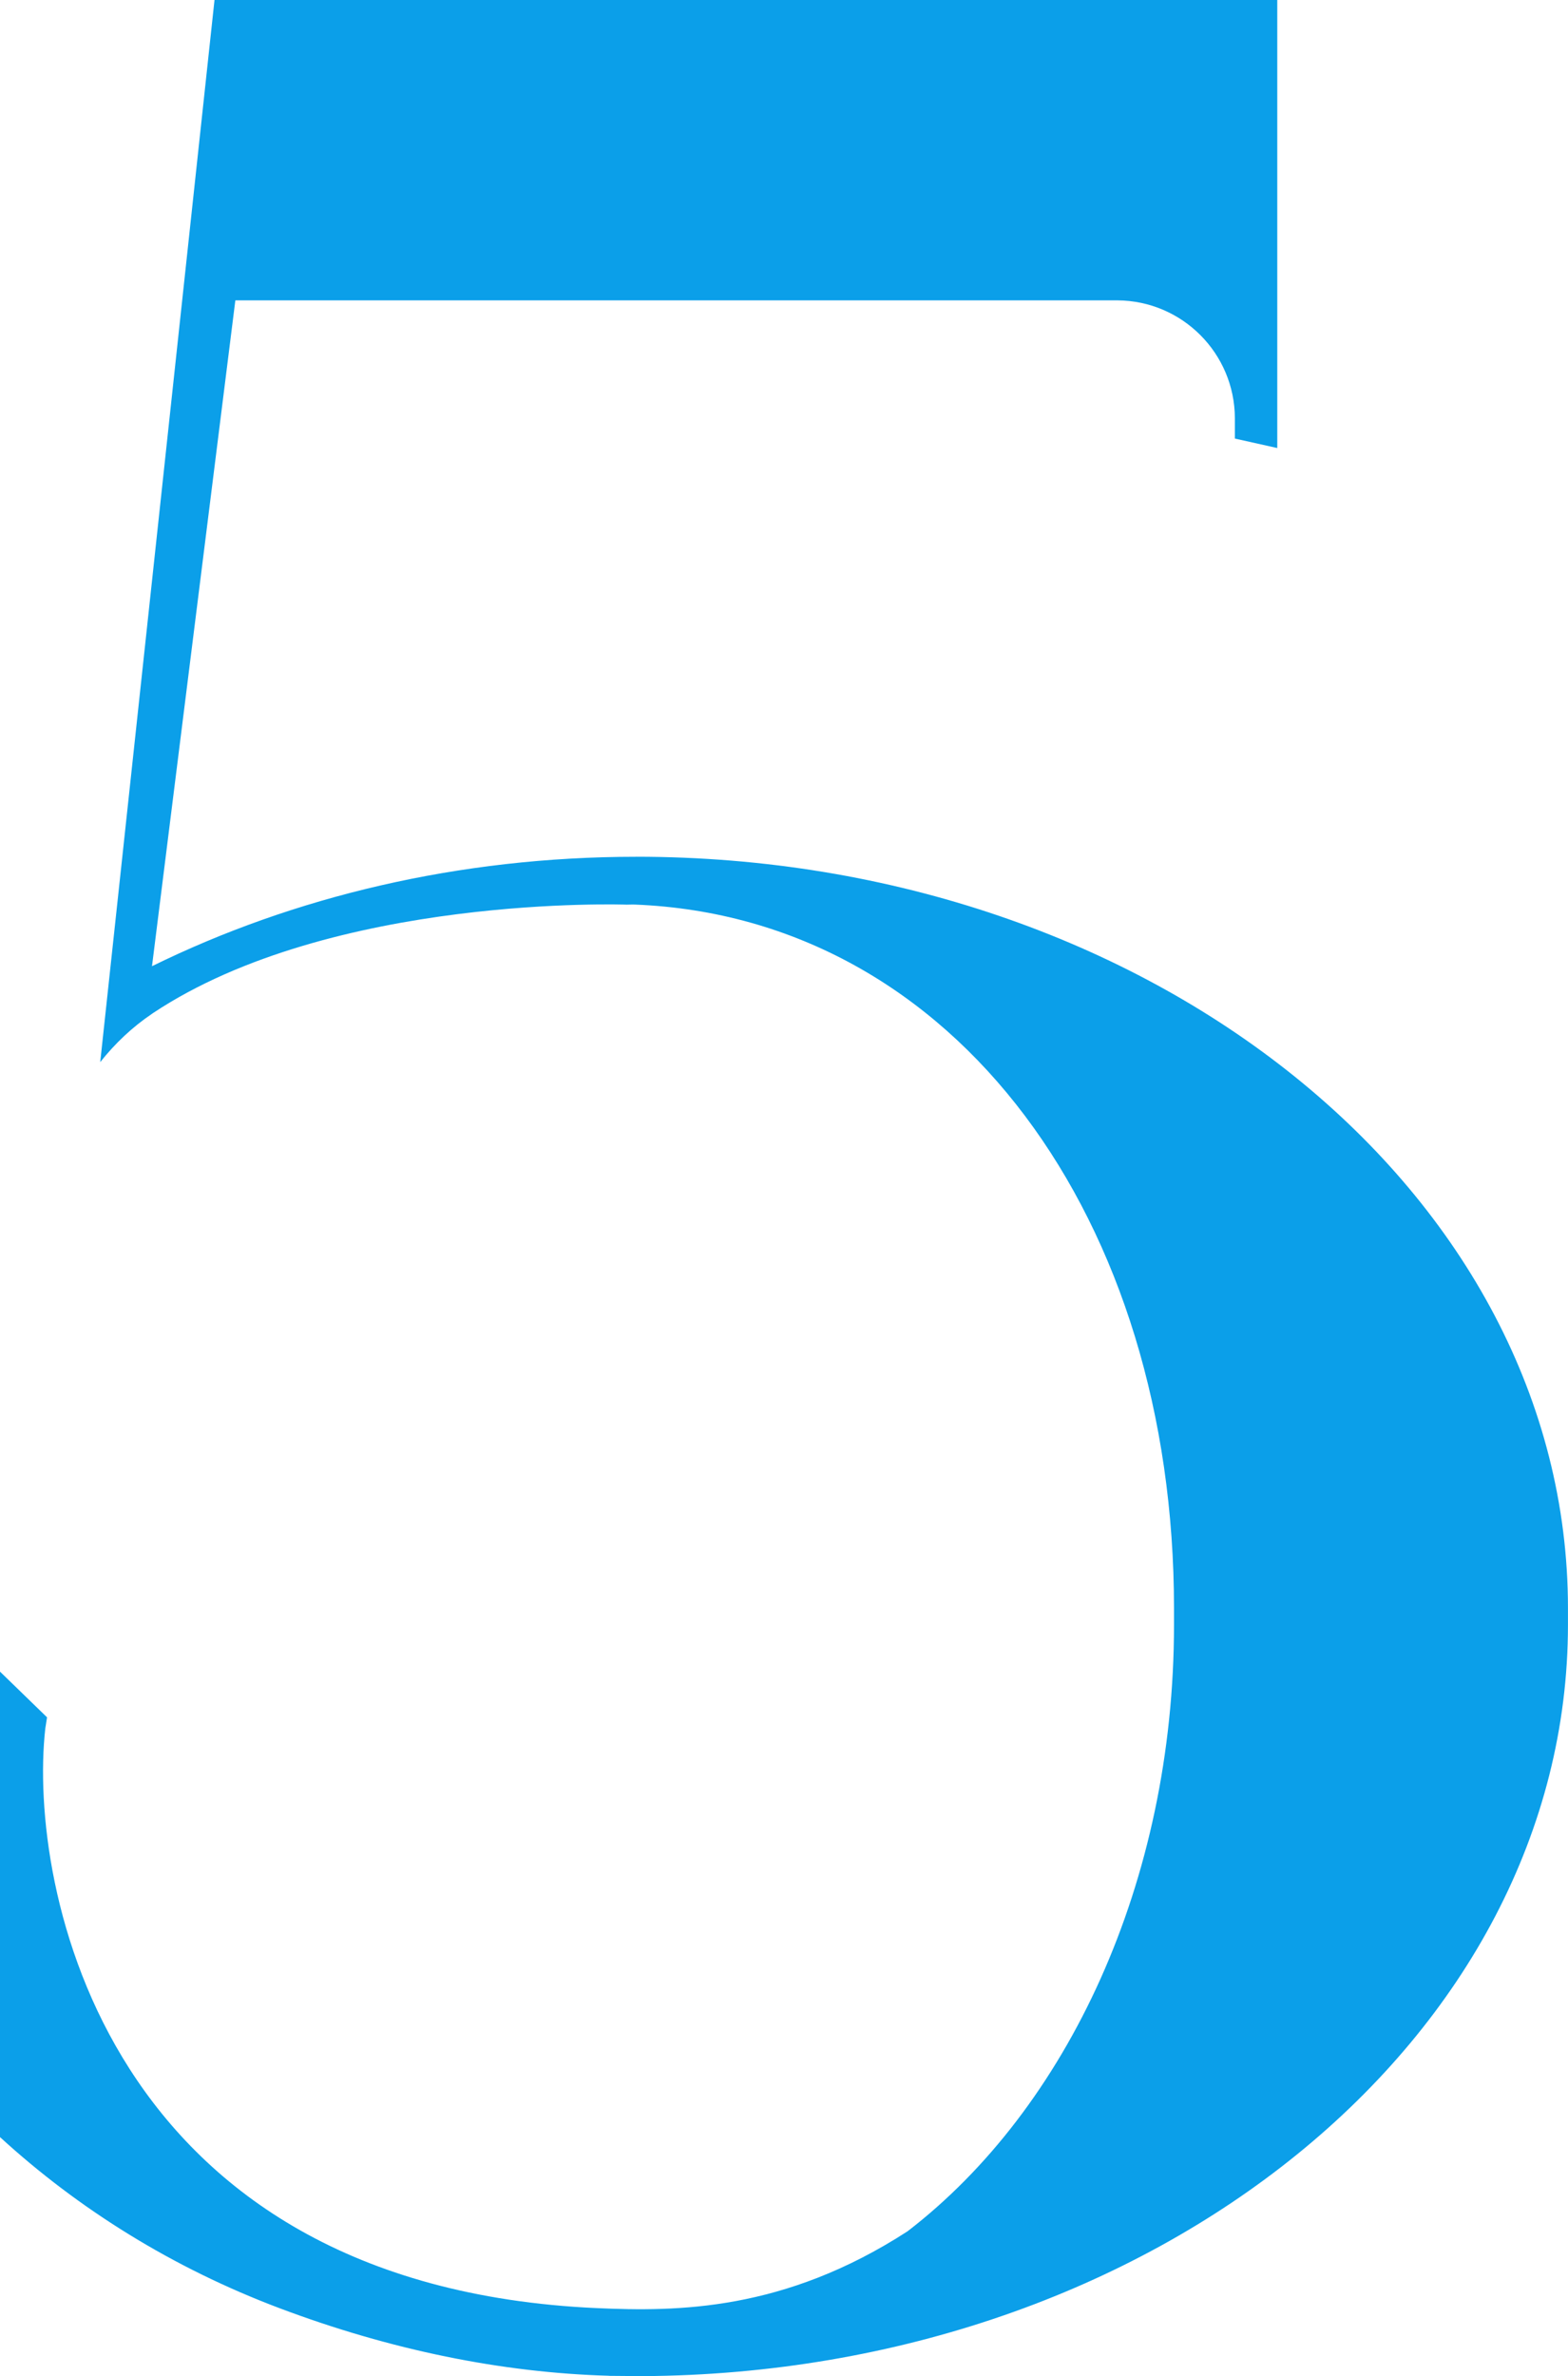
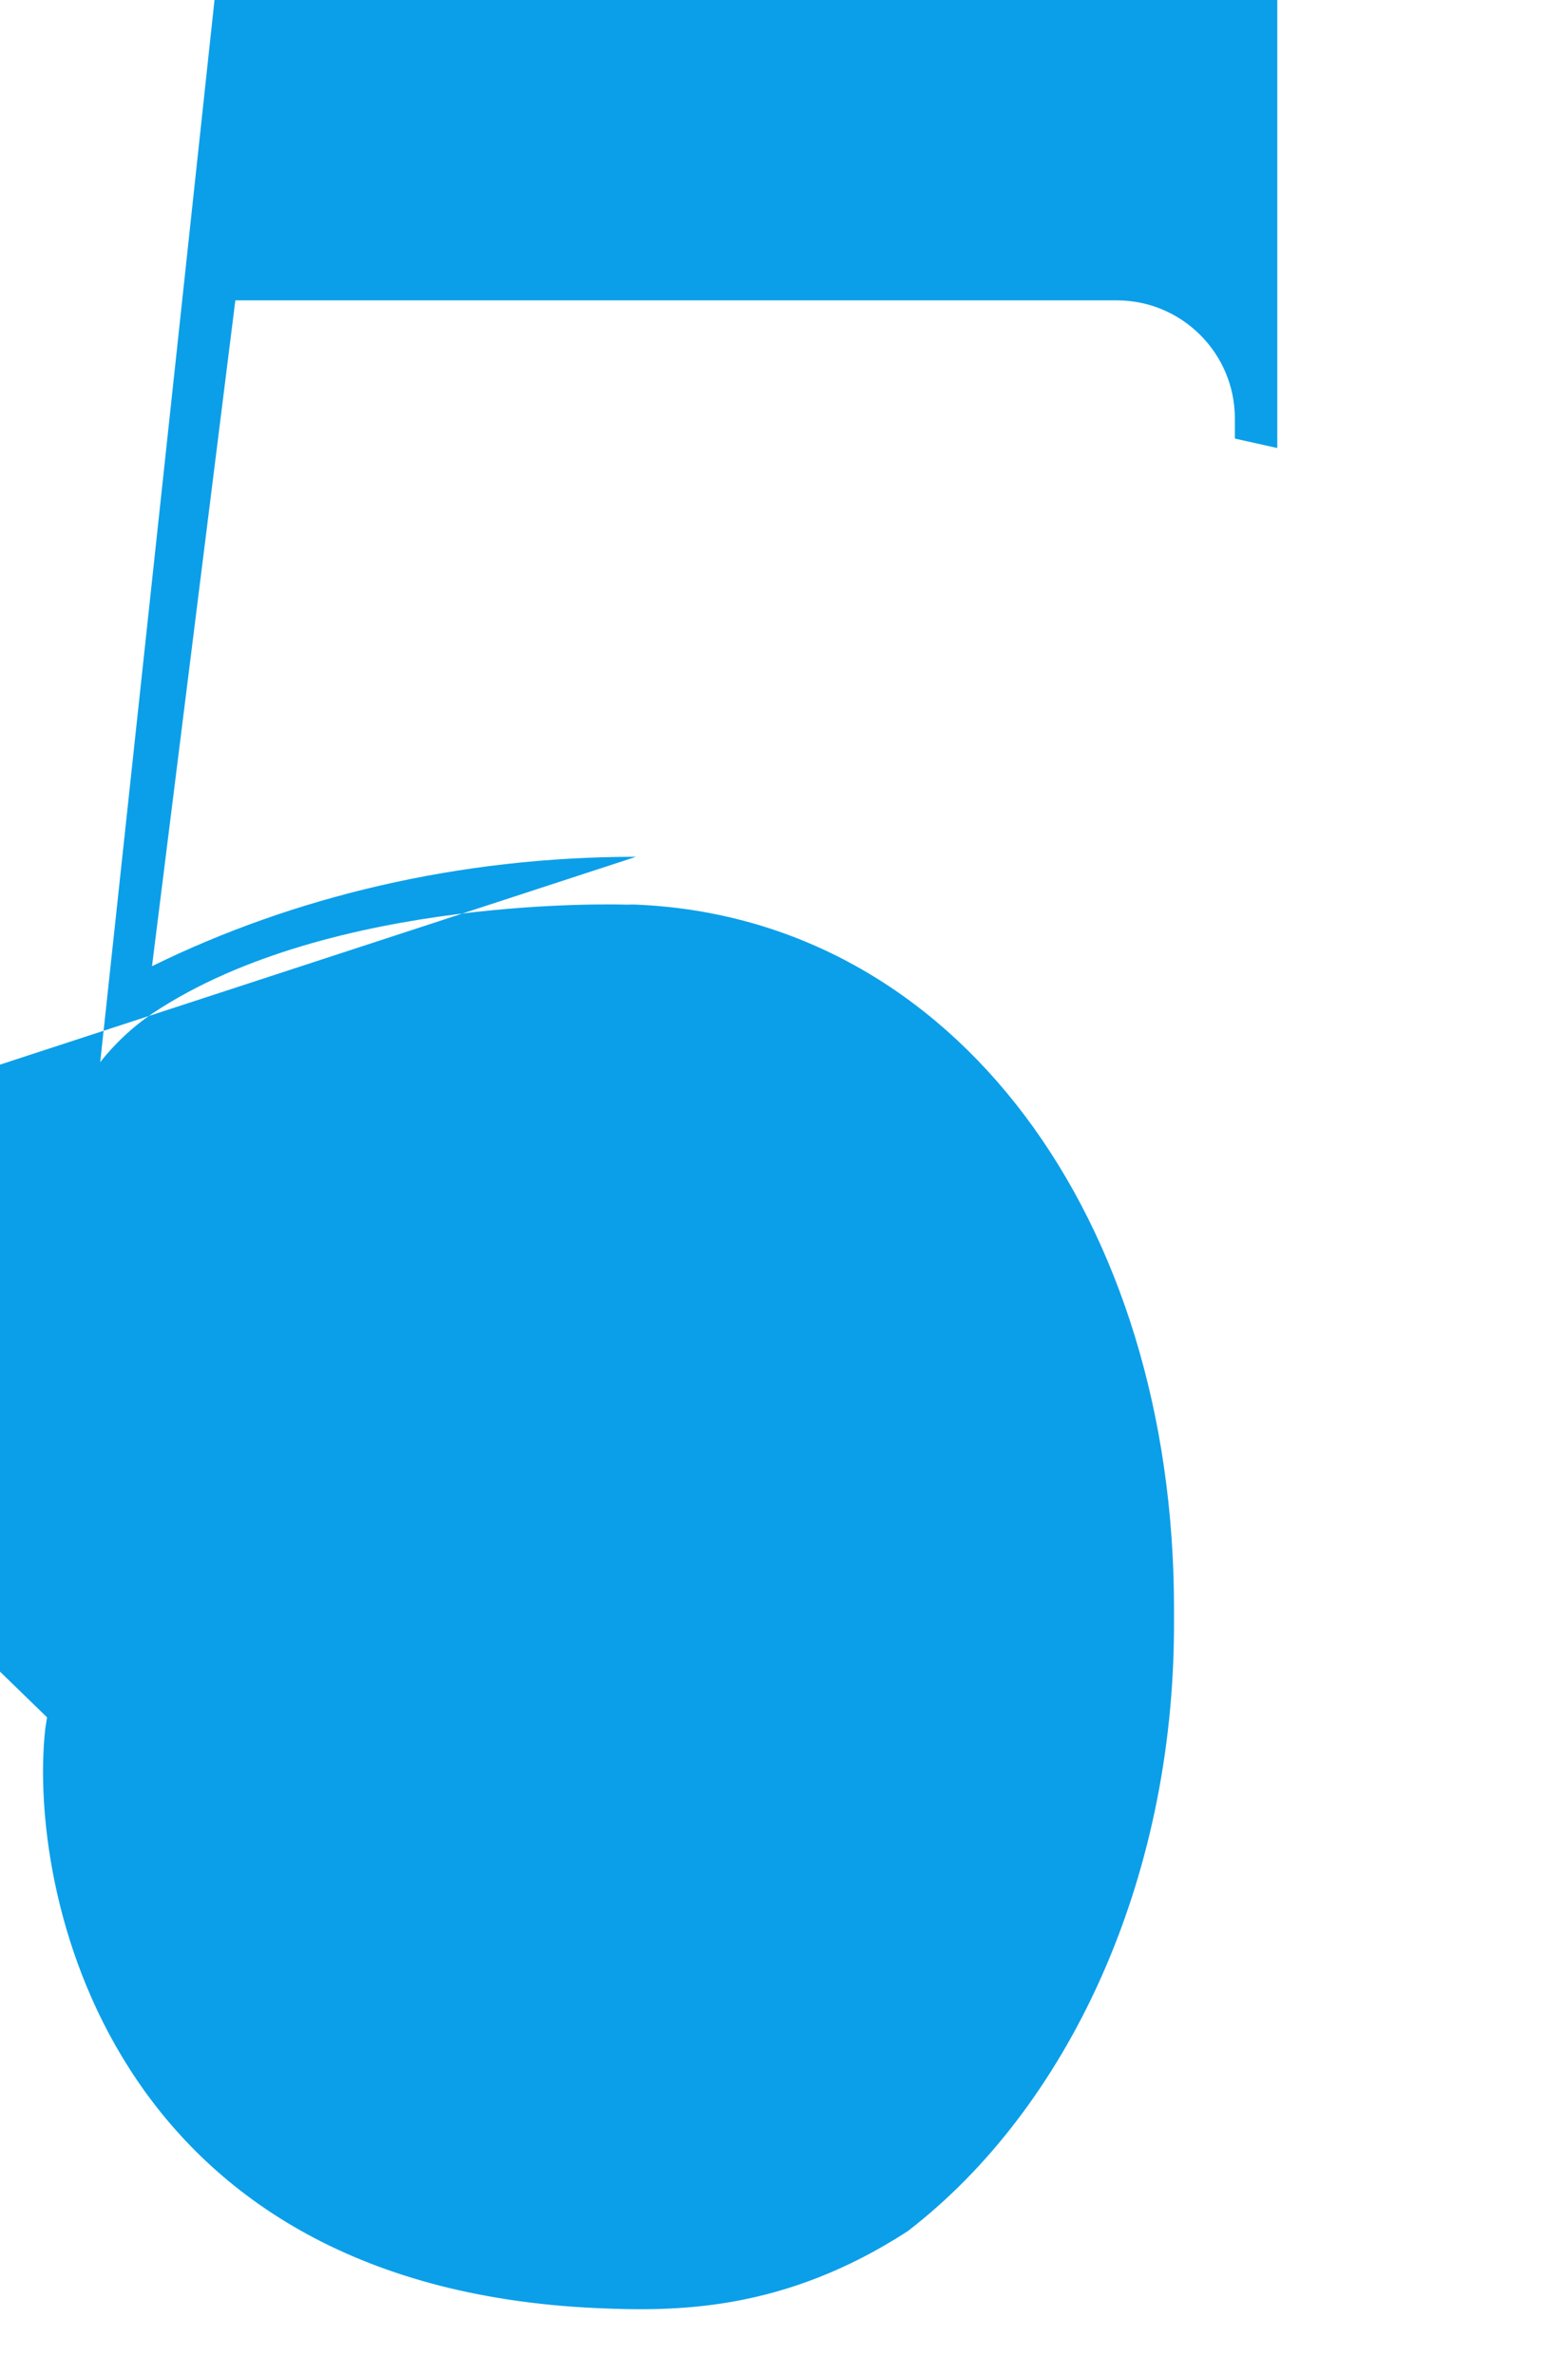
<svg xmlns="http://www.w3.org/2000/svg" id="Layer_2" data-name="Layer 2" viewBox="0 0 391.29 592.6">
  <defs>
    <style>      .cls-1 {        fill: #0b9fe9;      }    </style>
  </defs>
  <g id="_ëÎÓÈ_1" data-name="ëÎÓÈ 1">
-     <path class="cls-1" d="M158.73,213.68h0c-44.25,0-85.59,9.99-120.8,27.29l20.8-166.06h220.14c16.16.11,29.23,13.2,29.29,29.38v5.09l10.58,2.36V0H53.53l-28.52,264.89c3.7-4.66,8.02-8.75,12.92-12.05.09-.06.18-.13.27-.19,44.71-29.7,118.2-27.03,118.2-27.03.02.01,1.39-.05,2.06-.02,80.13,3.2,134.51,78.75,134.51,175.54v4c0,64.41-26.74,120.79-66.48,151.33-30.85,19.99-57.6,20.06-77.55,19.17C25.94,570.13,6.93,470.32,11.3,431.11l.44-2.81-11.74-11.4v116.09c19.58,17.92,43.07,32.62,69.79,42.68,27.7,10.43,55.46,16.08,82.13,16.84,0,0,0,.01-.01.02.32,0,8.33.07,8.49.07,127.67-.73,230.88-84.34,230.88-187.4v-4.12c0-103.51-104.12-187.41-232.55-187.41Z" />
+     <path class="cls-1" d="M158.73,213.68h0c-44.25,0-85.59,9.99-120.8,27.29l20.8-166.06h220.14c16.16.11,29.23,13.2,29.29,29.38v5.09l10.58,2.36V0H53.53l-28.52,264.89c3.7-4.66,8.02-8.75,12.92-12.05.09-.06.18-.13.27-.19,44.71-29.7,118.2-27.03,118.2-27.03.02.01,1.39-.05,2.06-.02,80.13,3.2,134.51,78.75,134.51,175.54v4c0,64.41-26.74,120.79-66.48,151.33-30.85,19.99-57.6,20.06-77.55,19.17C25.94,570.13,6.93,470.32,11.3,431.11l.44-2.81-11.74-11.4v116.09v-4.12c0-103.51-104.12-187.41-232.55-187.41Z" />
  </g>
</svg>